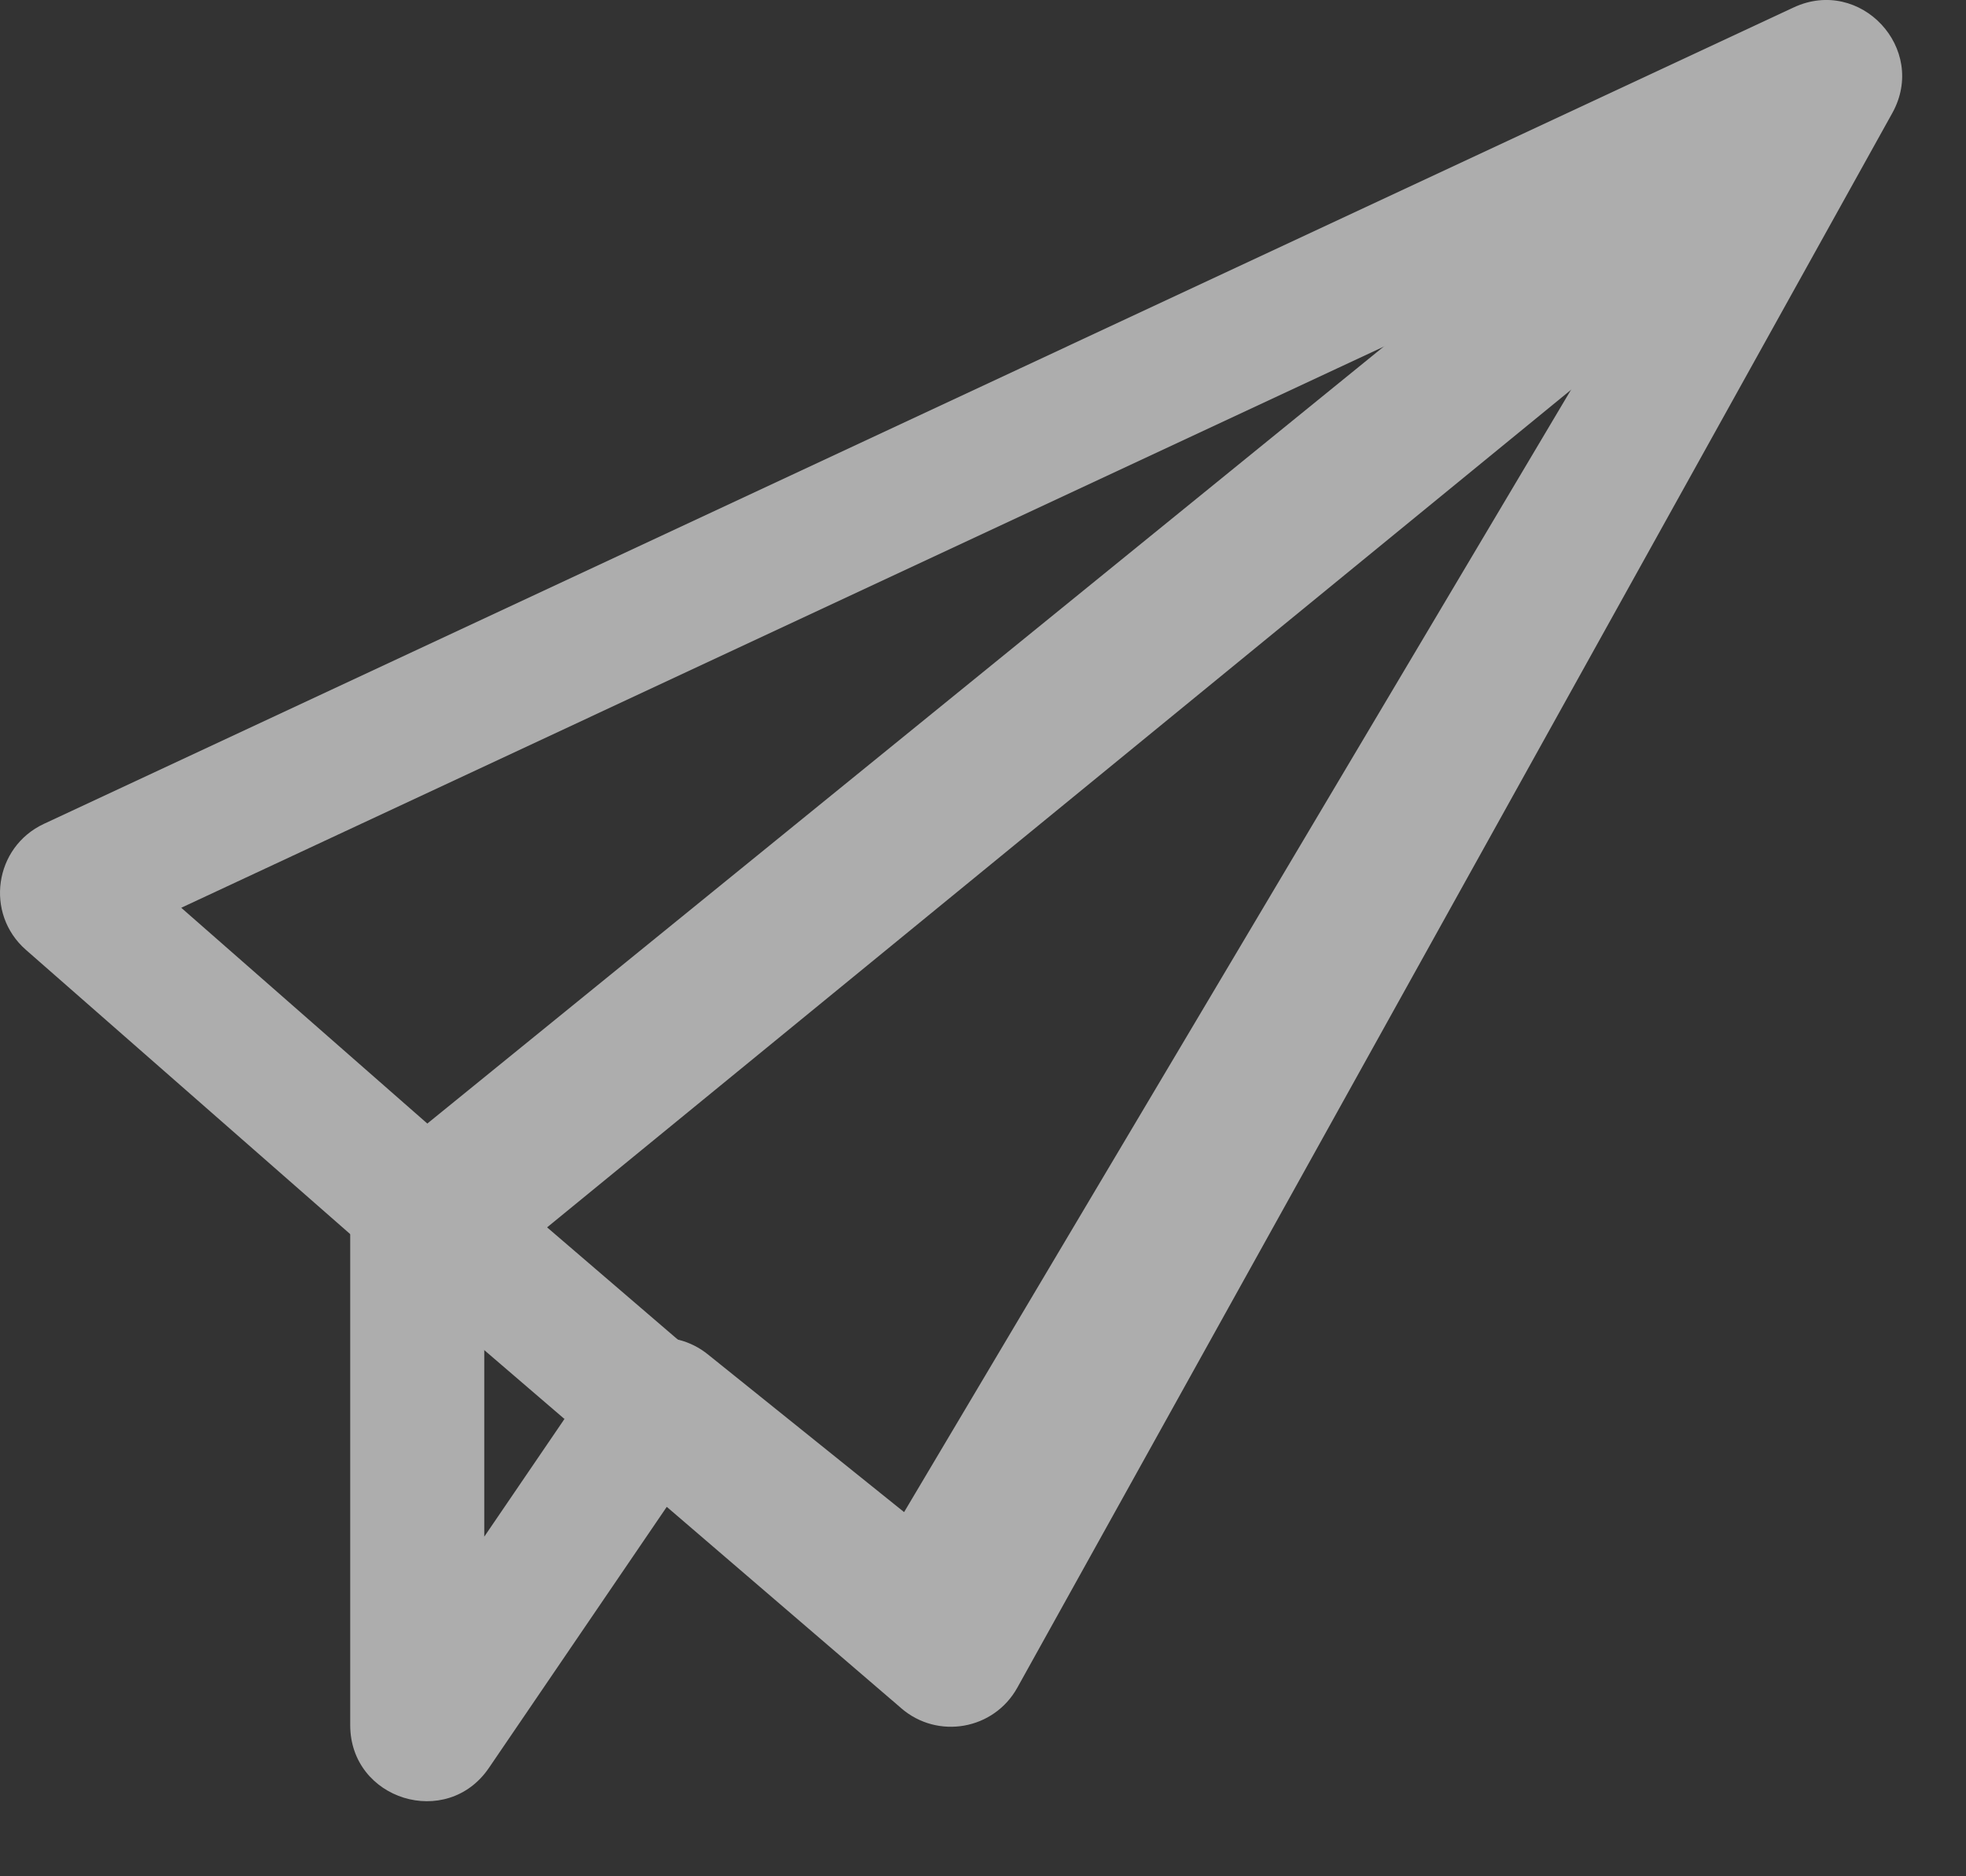
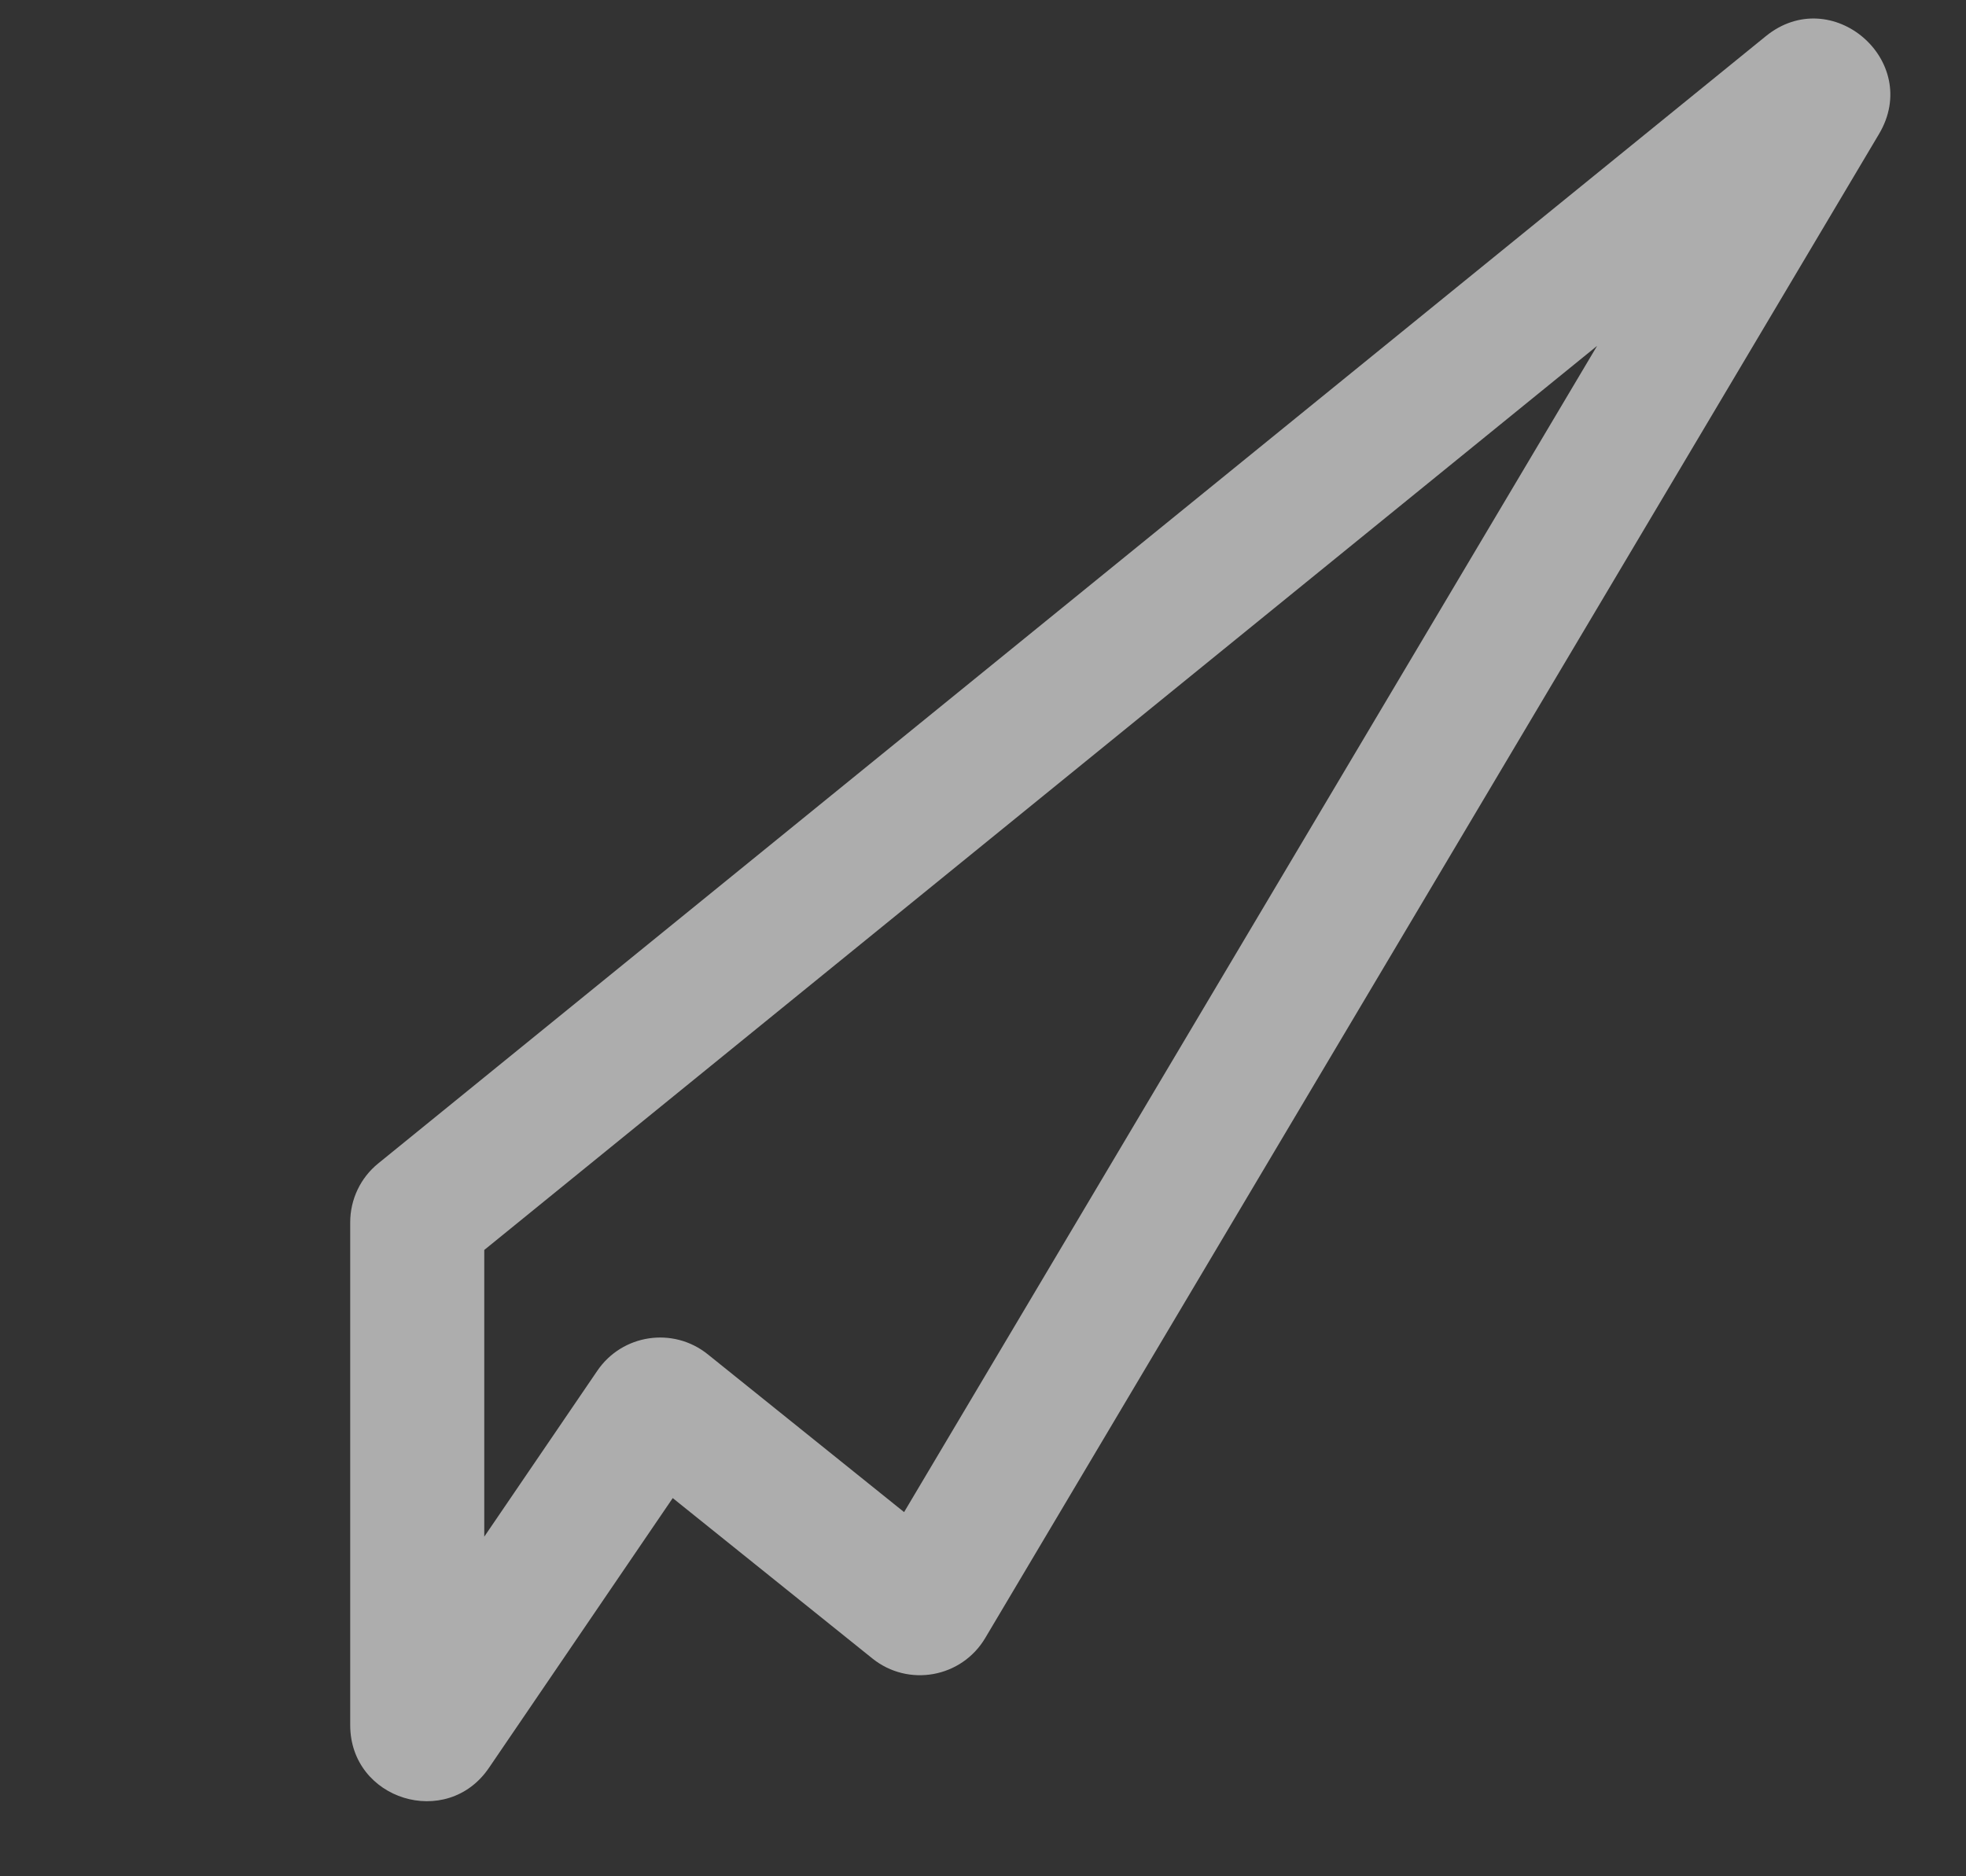
<svg xmlns="http://www.w3.org/2000/svg" width="22" height="21" viewBox="0 0 22 21" fill="none">
  <rect x="0" y="0" width="22" height="21" fill="#333333" stroke="none" />
  <g opacity="0.6">
    <path fill-rule="evenodd" clip-rule="evenodd" d="M17.872 3.871L5.419 13.99V17.199L6.684 15.342C6.963 14.932 7.532 14.847 7.919 15.157L10.117 16.924L17.872 3.871ZM19.76 0.405C20.497 -0.194 21.512 0.682 21.027 1.499L11.025 18.333C10.761 18.778 10.165 18.886 9.762 18.562L7.528 16.767L5.471 19.787C5.001 20.478 3.919 20.145 3.919 19.308V13.68C3.919 13.424 4.034 13.182 4.233 13.021L19.76 0.405Z" fill="white" />
-     <path fill-rule="evenodd" clip-rule="evenodd" d="M16.223 3.535L2.028 10.16L4.971 12.741L16.223 3.535ZM6.122 13.737L10.461 17.463L17.871 4.125L6.122 13.737ZM20.707 1.443C20.706 1.443 20.705 1.443 20.705 1.444L20.707 1.443ZM20.072 0.083C20.819 -0.265 21.575 0.546 21.175 1.266L11.384 18.889C11.122 19.361 10.493 19.472 10.085 19.119L9.987 19.034L9.984 19.032L4.46 14.287L0.29 10.631C-0.172 10.226 -0.065 9.481 0.491 9.221L20.072 0.083Z" fill="white" />
  </g>
</svg>